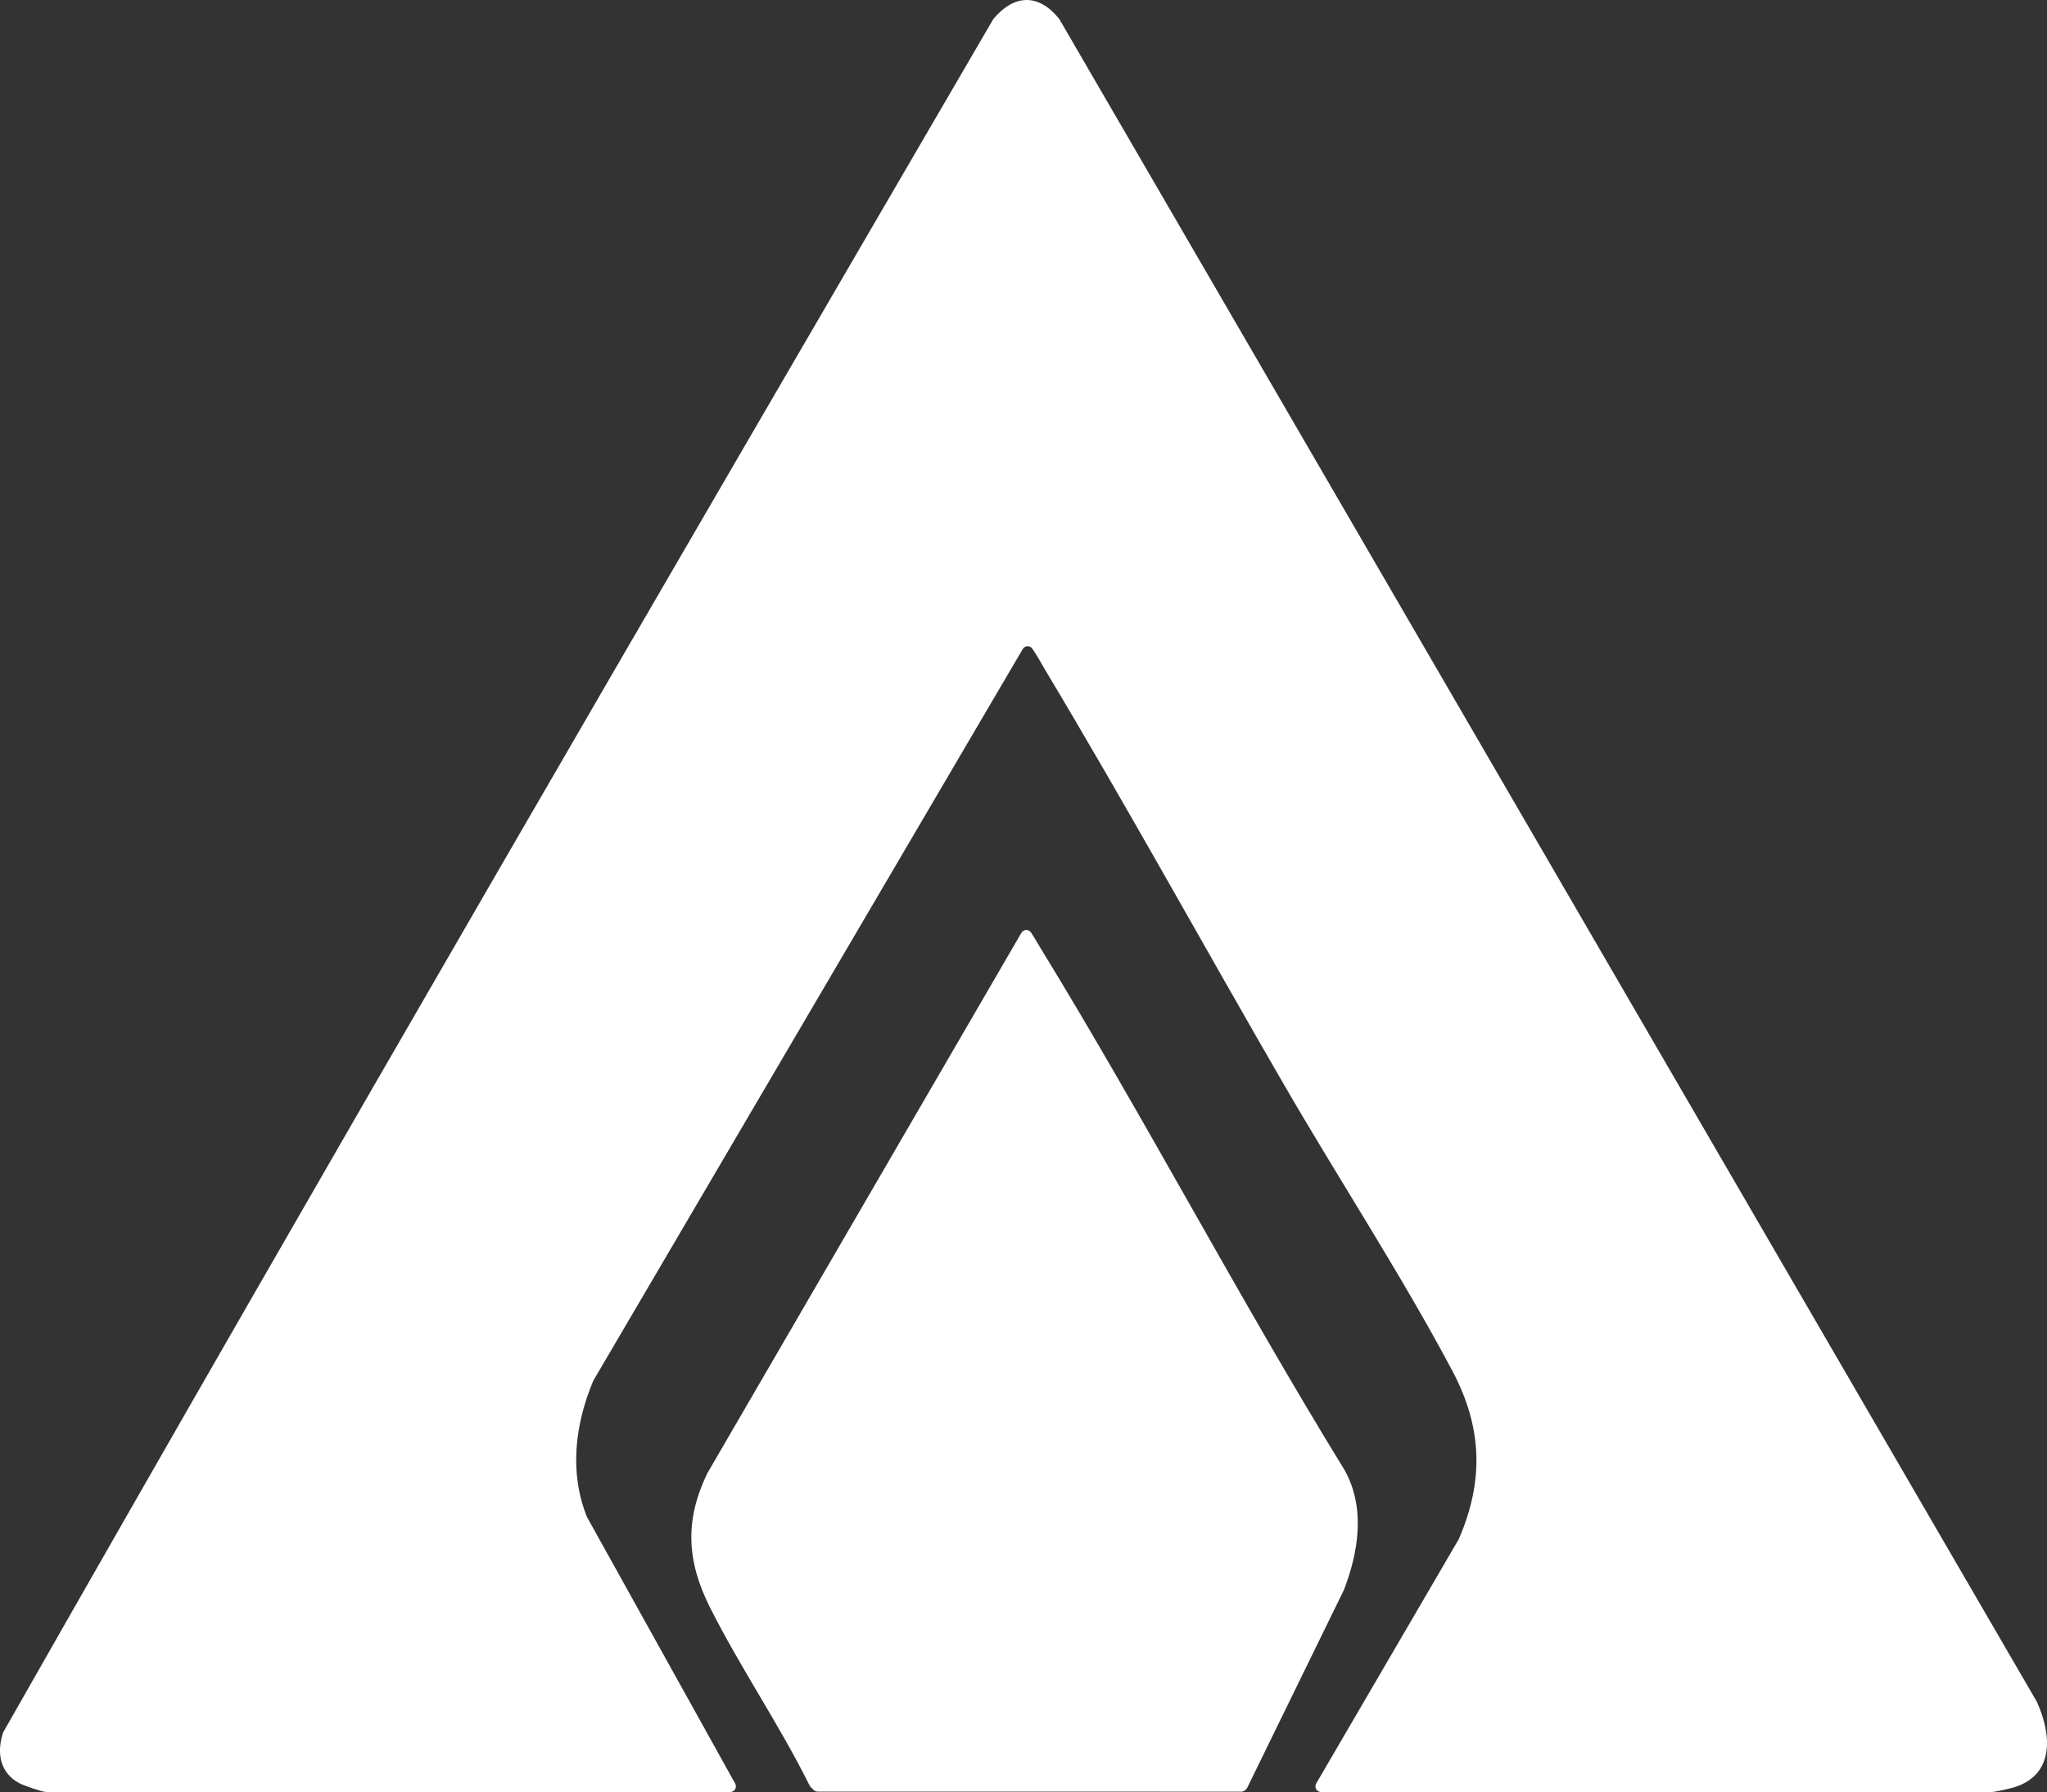
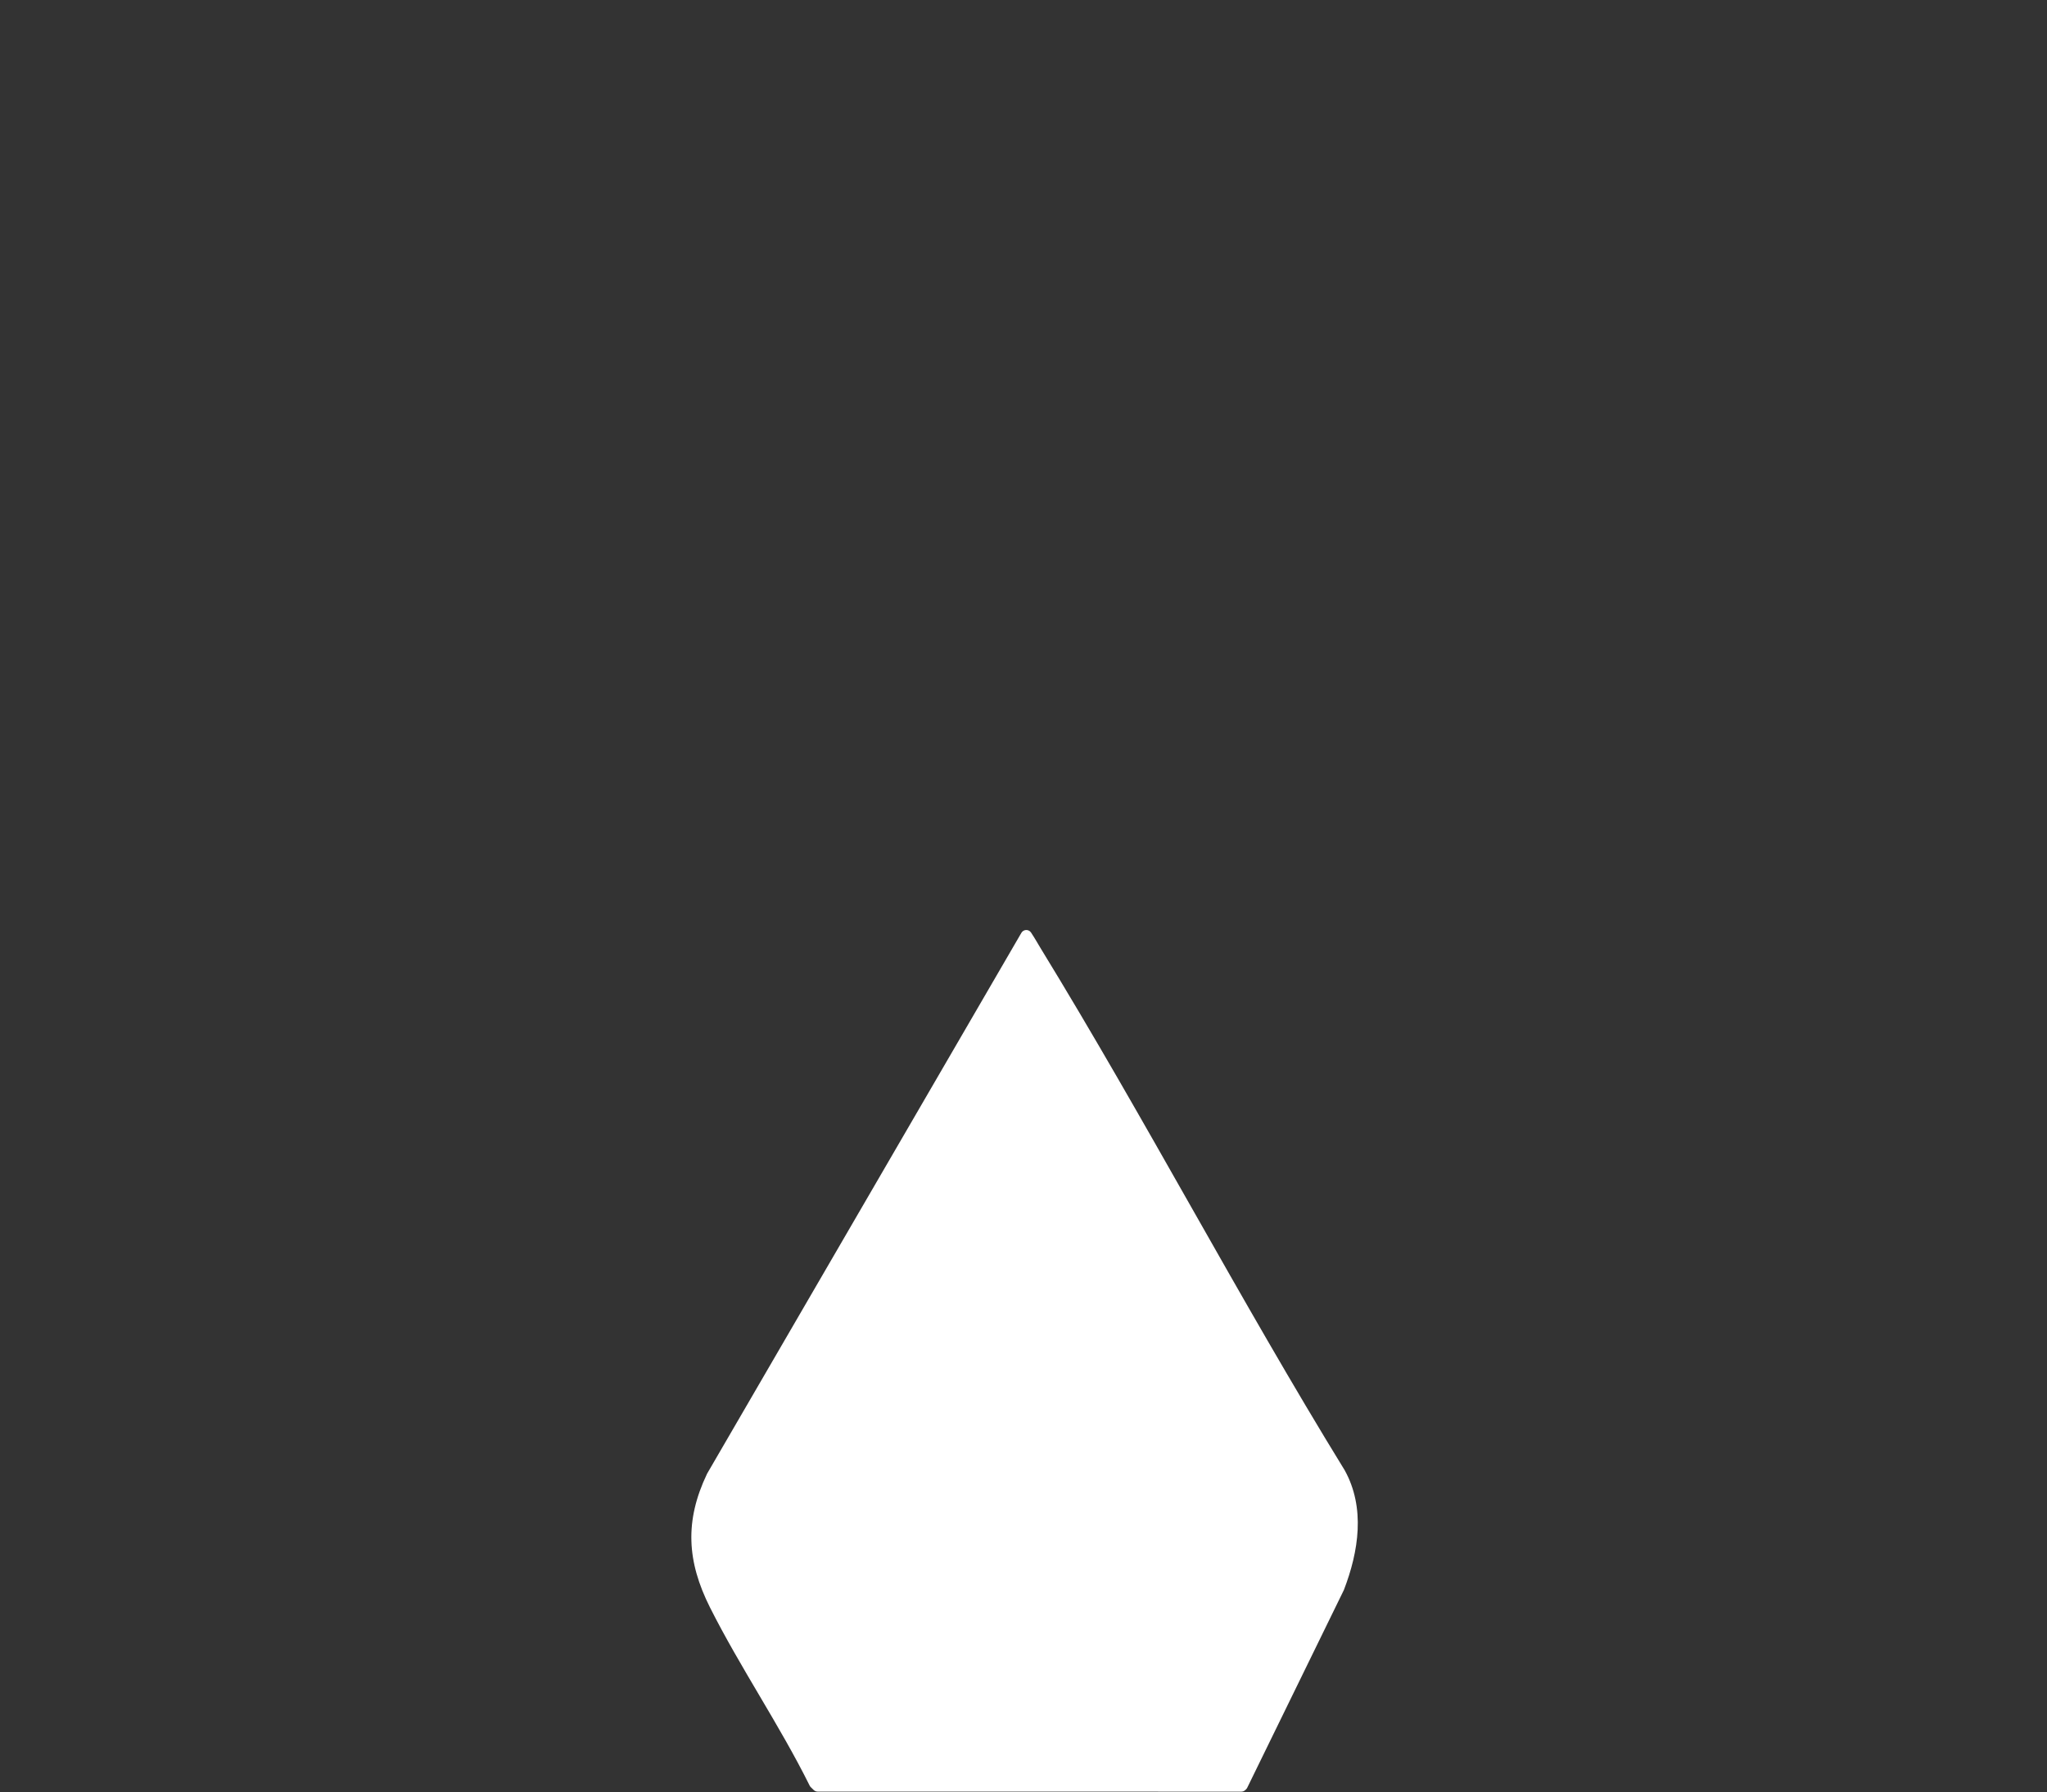
<svg xmlns="http://www.w3.org/2000/svg" id="Layer_1" data-name="Layer 1" width="957.3" height="838.21" viewBox="0 0 957.3 838.21">
  <rect x="0" y="0" width="957.3" height="838.21" fill="#333333" stroke="none" />
-   <path d="M615.54,834.22l66.57-114.1c.06-.1.11-.2.15-.3,11.84-27.35,10.9-52.29-2.99-78.49-23.67-44.65-53.28-89.93-78.83-134.04-37.48-64.72-73.61-130.51-112.07-194.63-.88-1.46-3.44-6.23-5.63-9.28-1.12-1.56-3.48-1.44-4.45.22l-200.75,342.09c-.06.11-.12.22-.17.34-8.42,20.24-11.23,42.66-2.9,63.43.04.11.1.22.15.32l69.2,124.49c.13.23.22.48.28.74h0c.35,1.65-.91,3.2-2.6,3.2H21.61c-1.79,0-10.42-2.99-12.43-4.04-9.21-4.83-10.8-14.18-7.82-23.53.06-.18.14-.36.23-.52C154.01,542.25,309.22,275.48,464.42,9.1c.08-.14.17-.27.28-.39,9.66-11.42,21.03-11.79,30.55.02.09.11.17.23.24.35l456.98,786.79c.05.08.09.17.13.25,6.88,15.17,8.34,34.05-10.68,39.89-1.91.59-8.87,2.2-10.39,2.2h-313.7c-2.05,0-3.33-2.22-2.3-3.99Z" fill="#fff" />
  <path d="M477.66,436.34c.99-1.7,3.42-1.78,4.51-.15,1.8,2.71,3.87,6.33,4.26,6.97,49.24,80.39,93.05,164.25,142.44,244.57,9.71,17.57,6.54,37.93-.35,55.88-.03.08-.06.15-.1.23l-45.14,92.37c-.14.29-.34.56-.58.78l-.38.35c-.49.46-1.14.71-1.81.71l-198.13-.03c-.69,0-1.36-.27-1.85-.75l-1.36-1.32c-.21-.21-.39-.45-.52-.72-14.04-28.29-32.52-55.3-46.63-83.38-10.78-21.46-11.9-40.42-1.38-62.45.03-.07.07-.14.11-.21l146.91-252.86Z" fill="#fff" />
</svg>